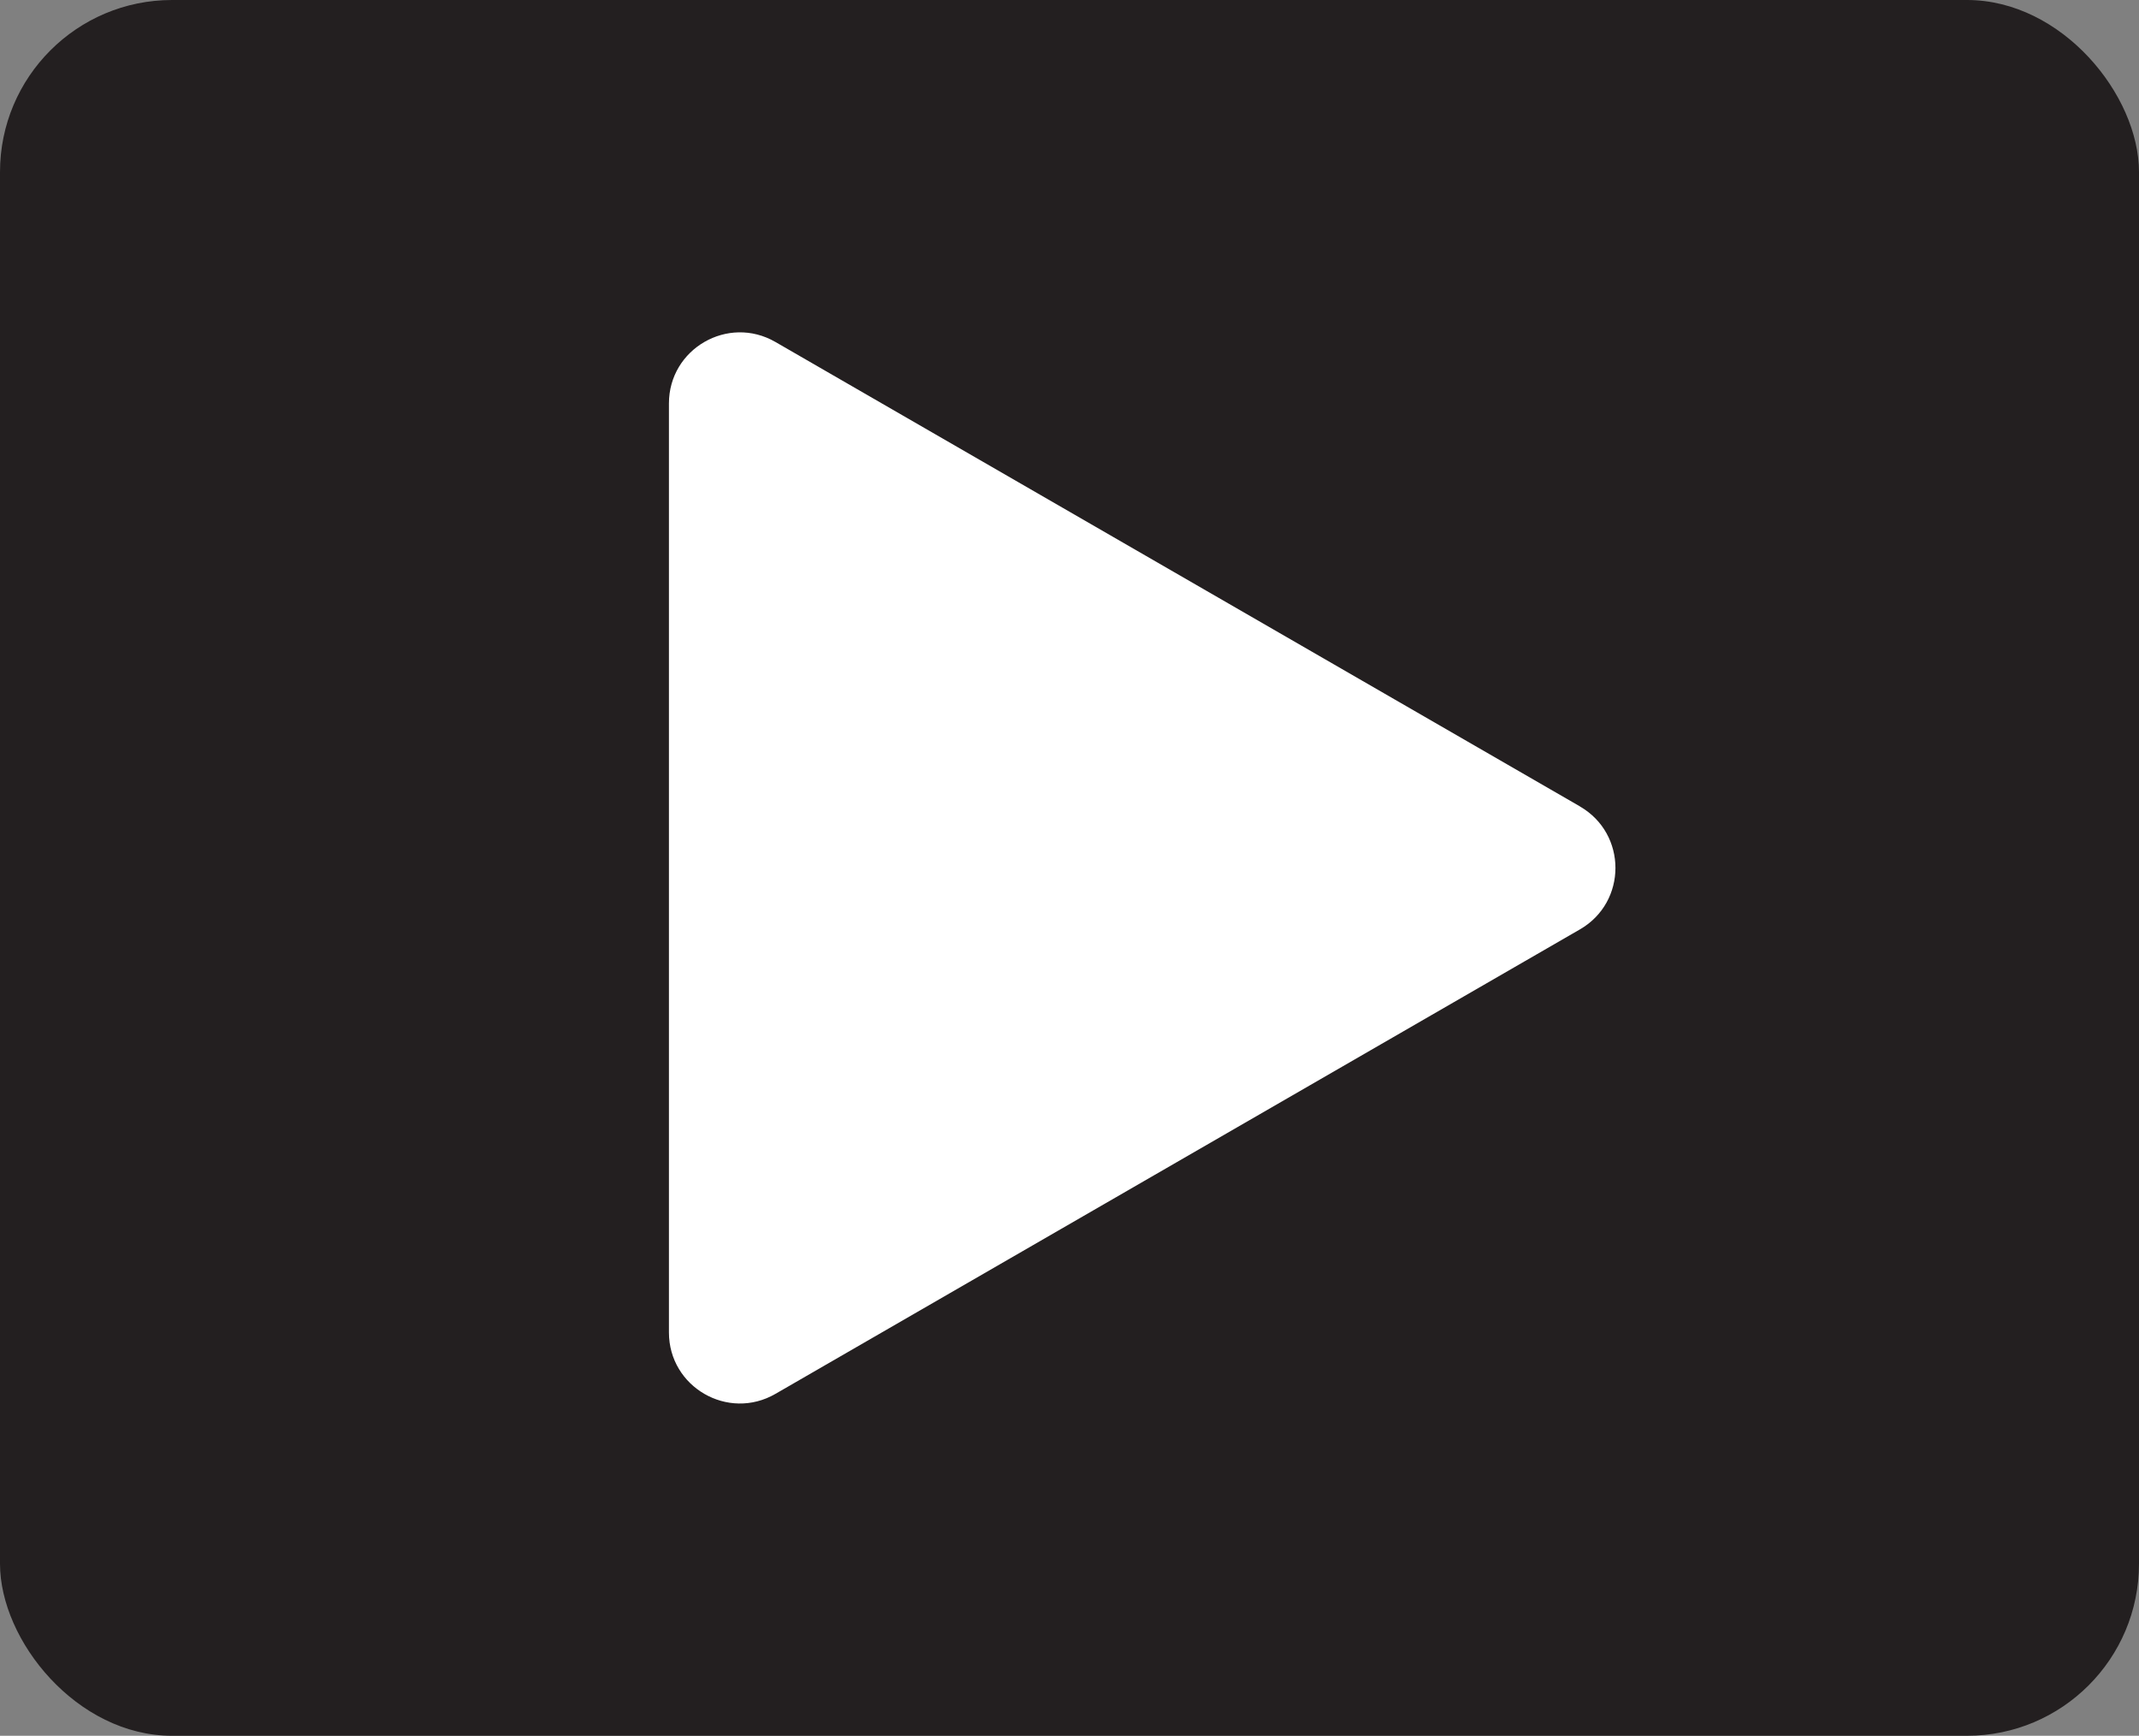
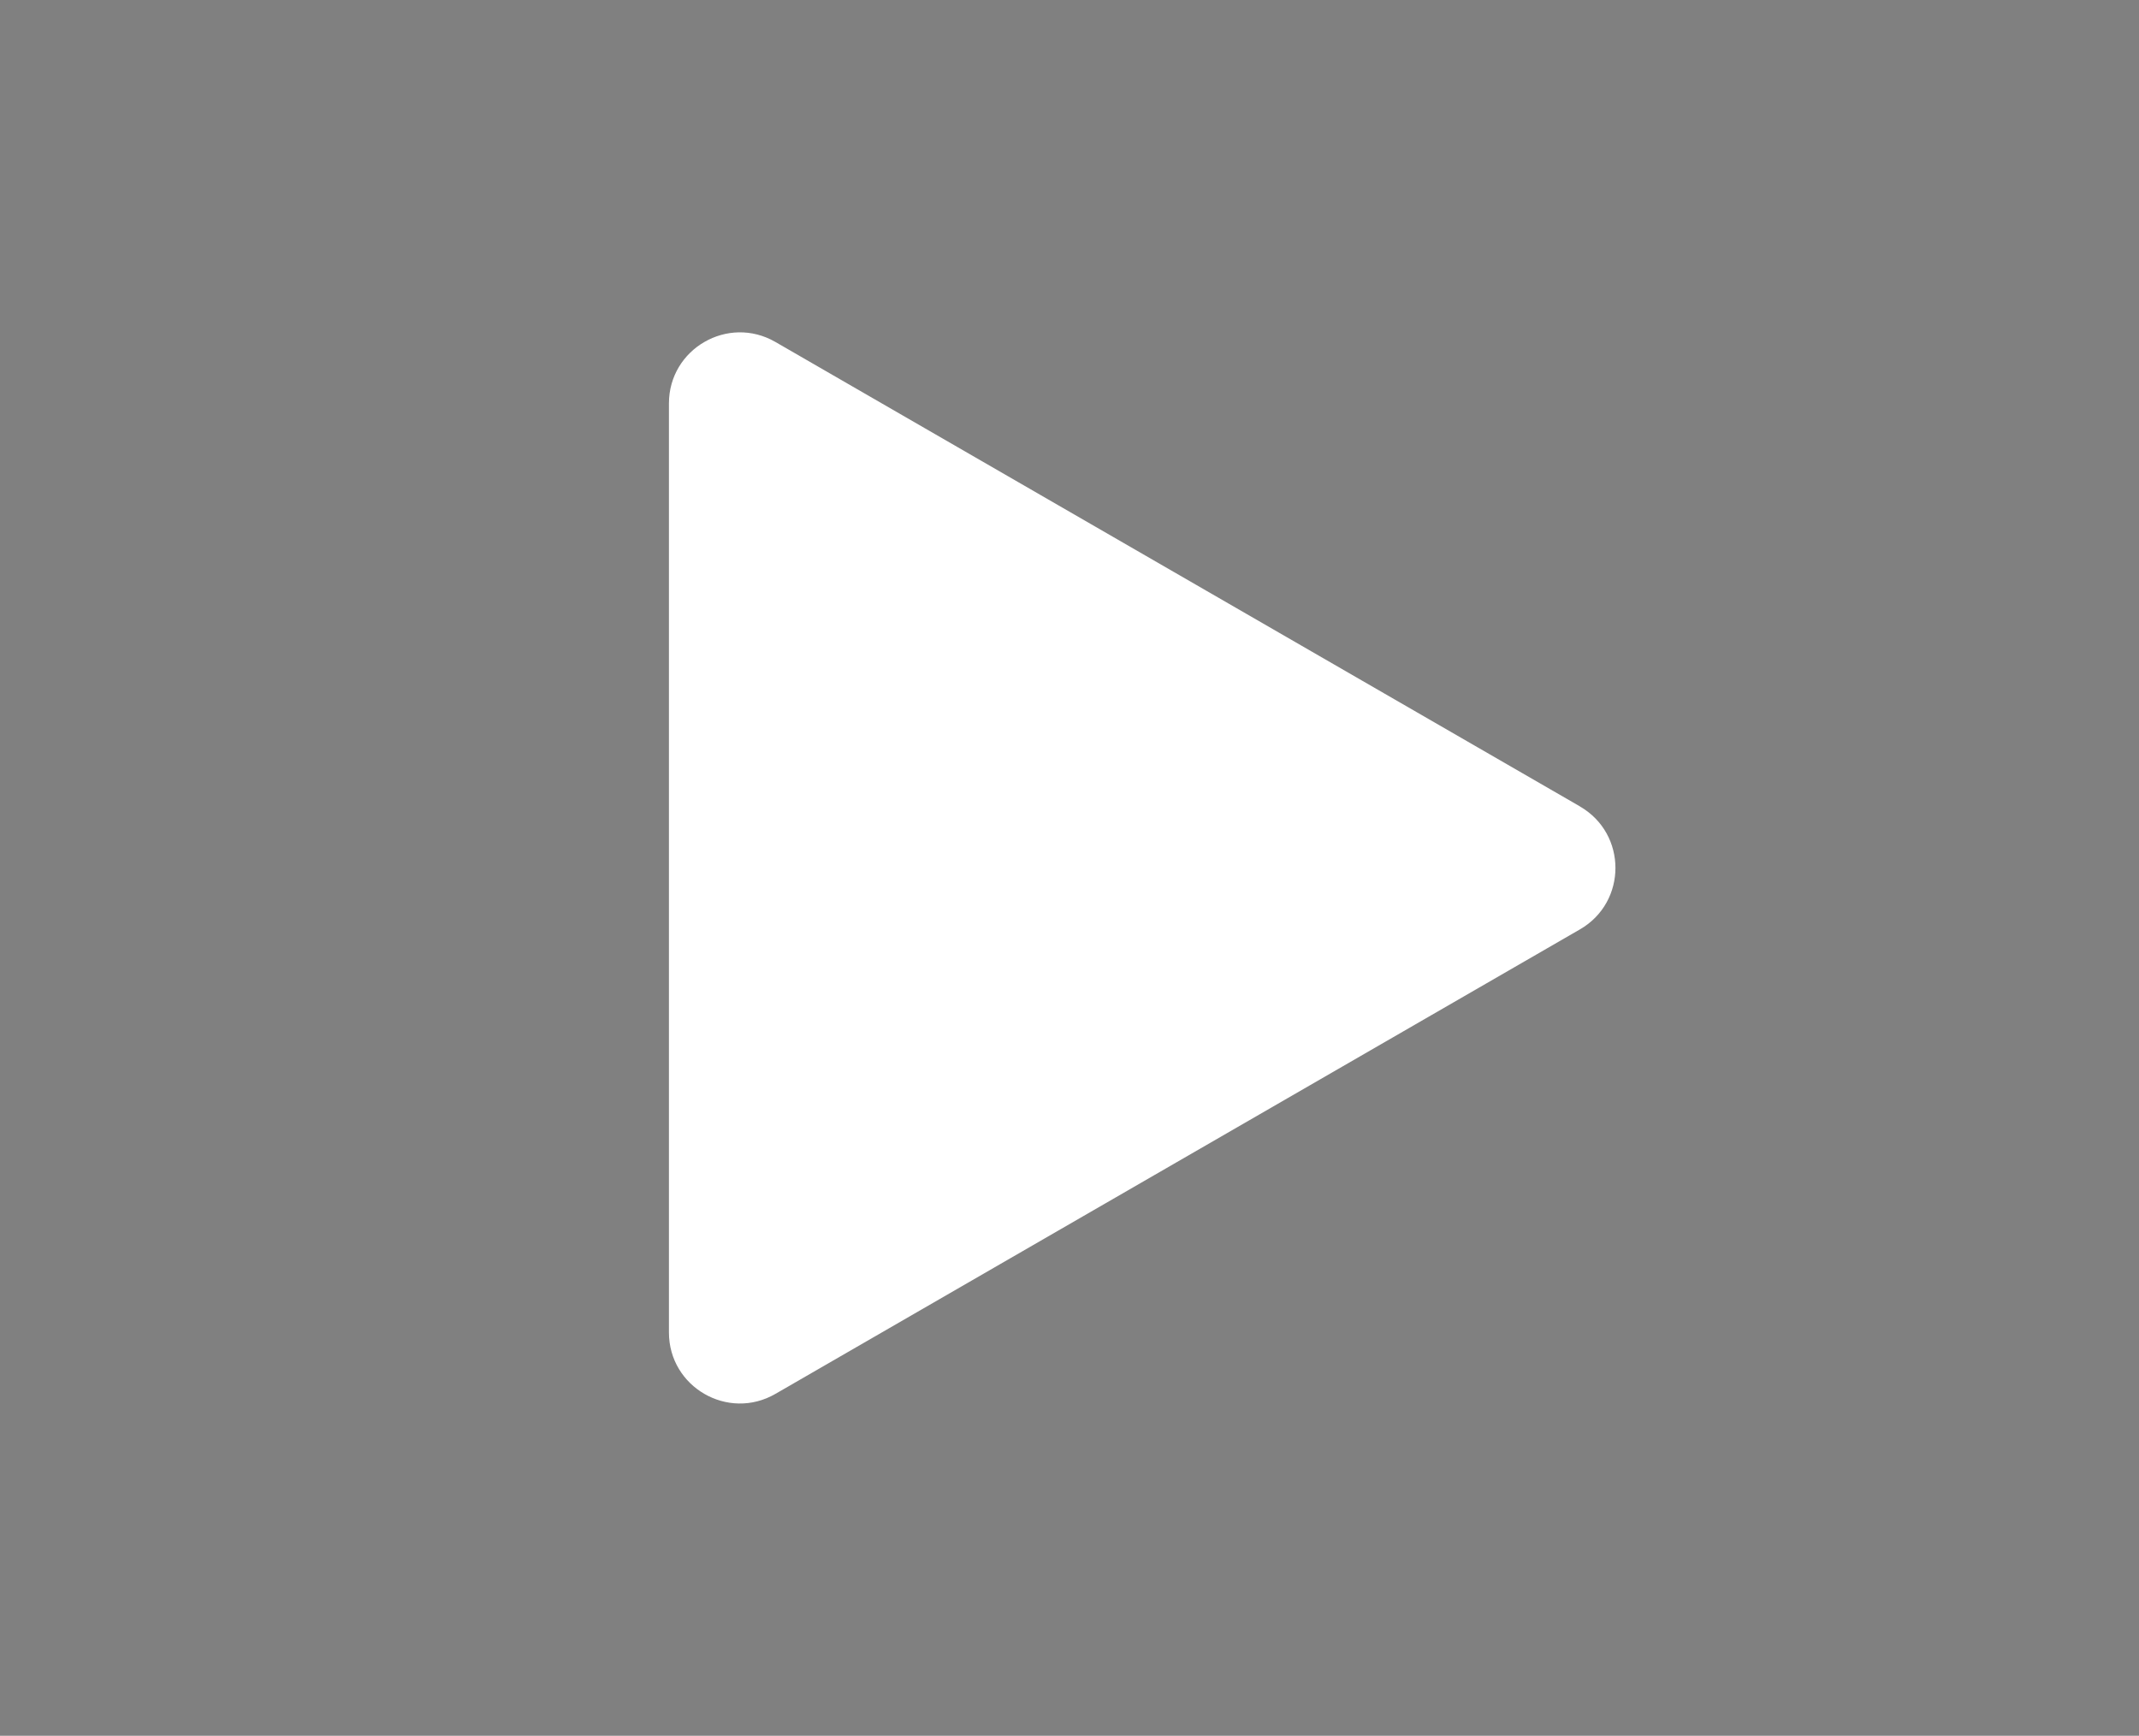
<svg xmlns="http://www.w3.org/2000/svg" id="Layer_1" data-name="Layer 1" viewBox="0 0 300 243.45">
  <rect x="0" y="0" width="300" height="243.45" fill="#808080" stroke="none" />
  <defs>
    <style>
      .cls-1 {
        fill: #231f20;
      }

      .cls-2 {
        fill: #fff;
      }
    </style>
  </defs>
-   <rect class="cls-1" width="300" height="243.45" rx="24.13" ry="24.13" />
  <path class="cls-2" d="M221.59,113.1L108.75,47.96c-6.64-3.83-14.93.96-14.93,8.62v130.3c0,7.66,8.29,12.45,14.93,8.62l112.84-65.15c6.64-3.83,6.64-13.41,0-17.24Z" />
</svg>